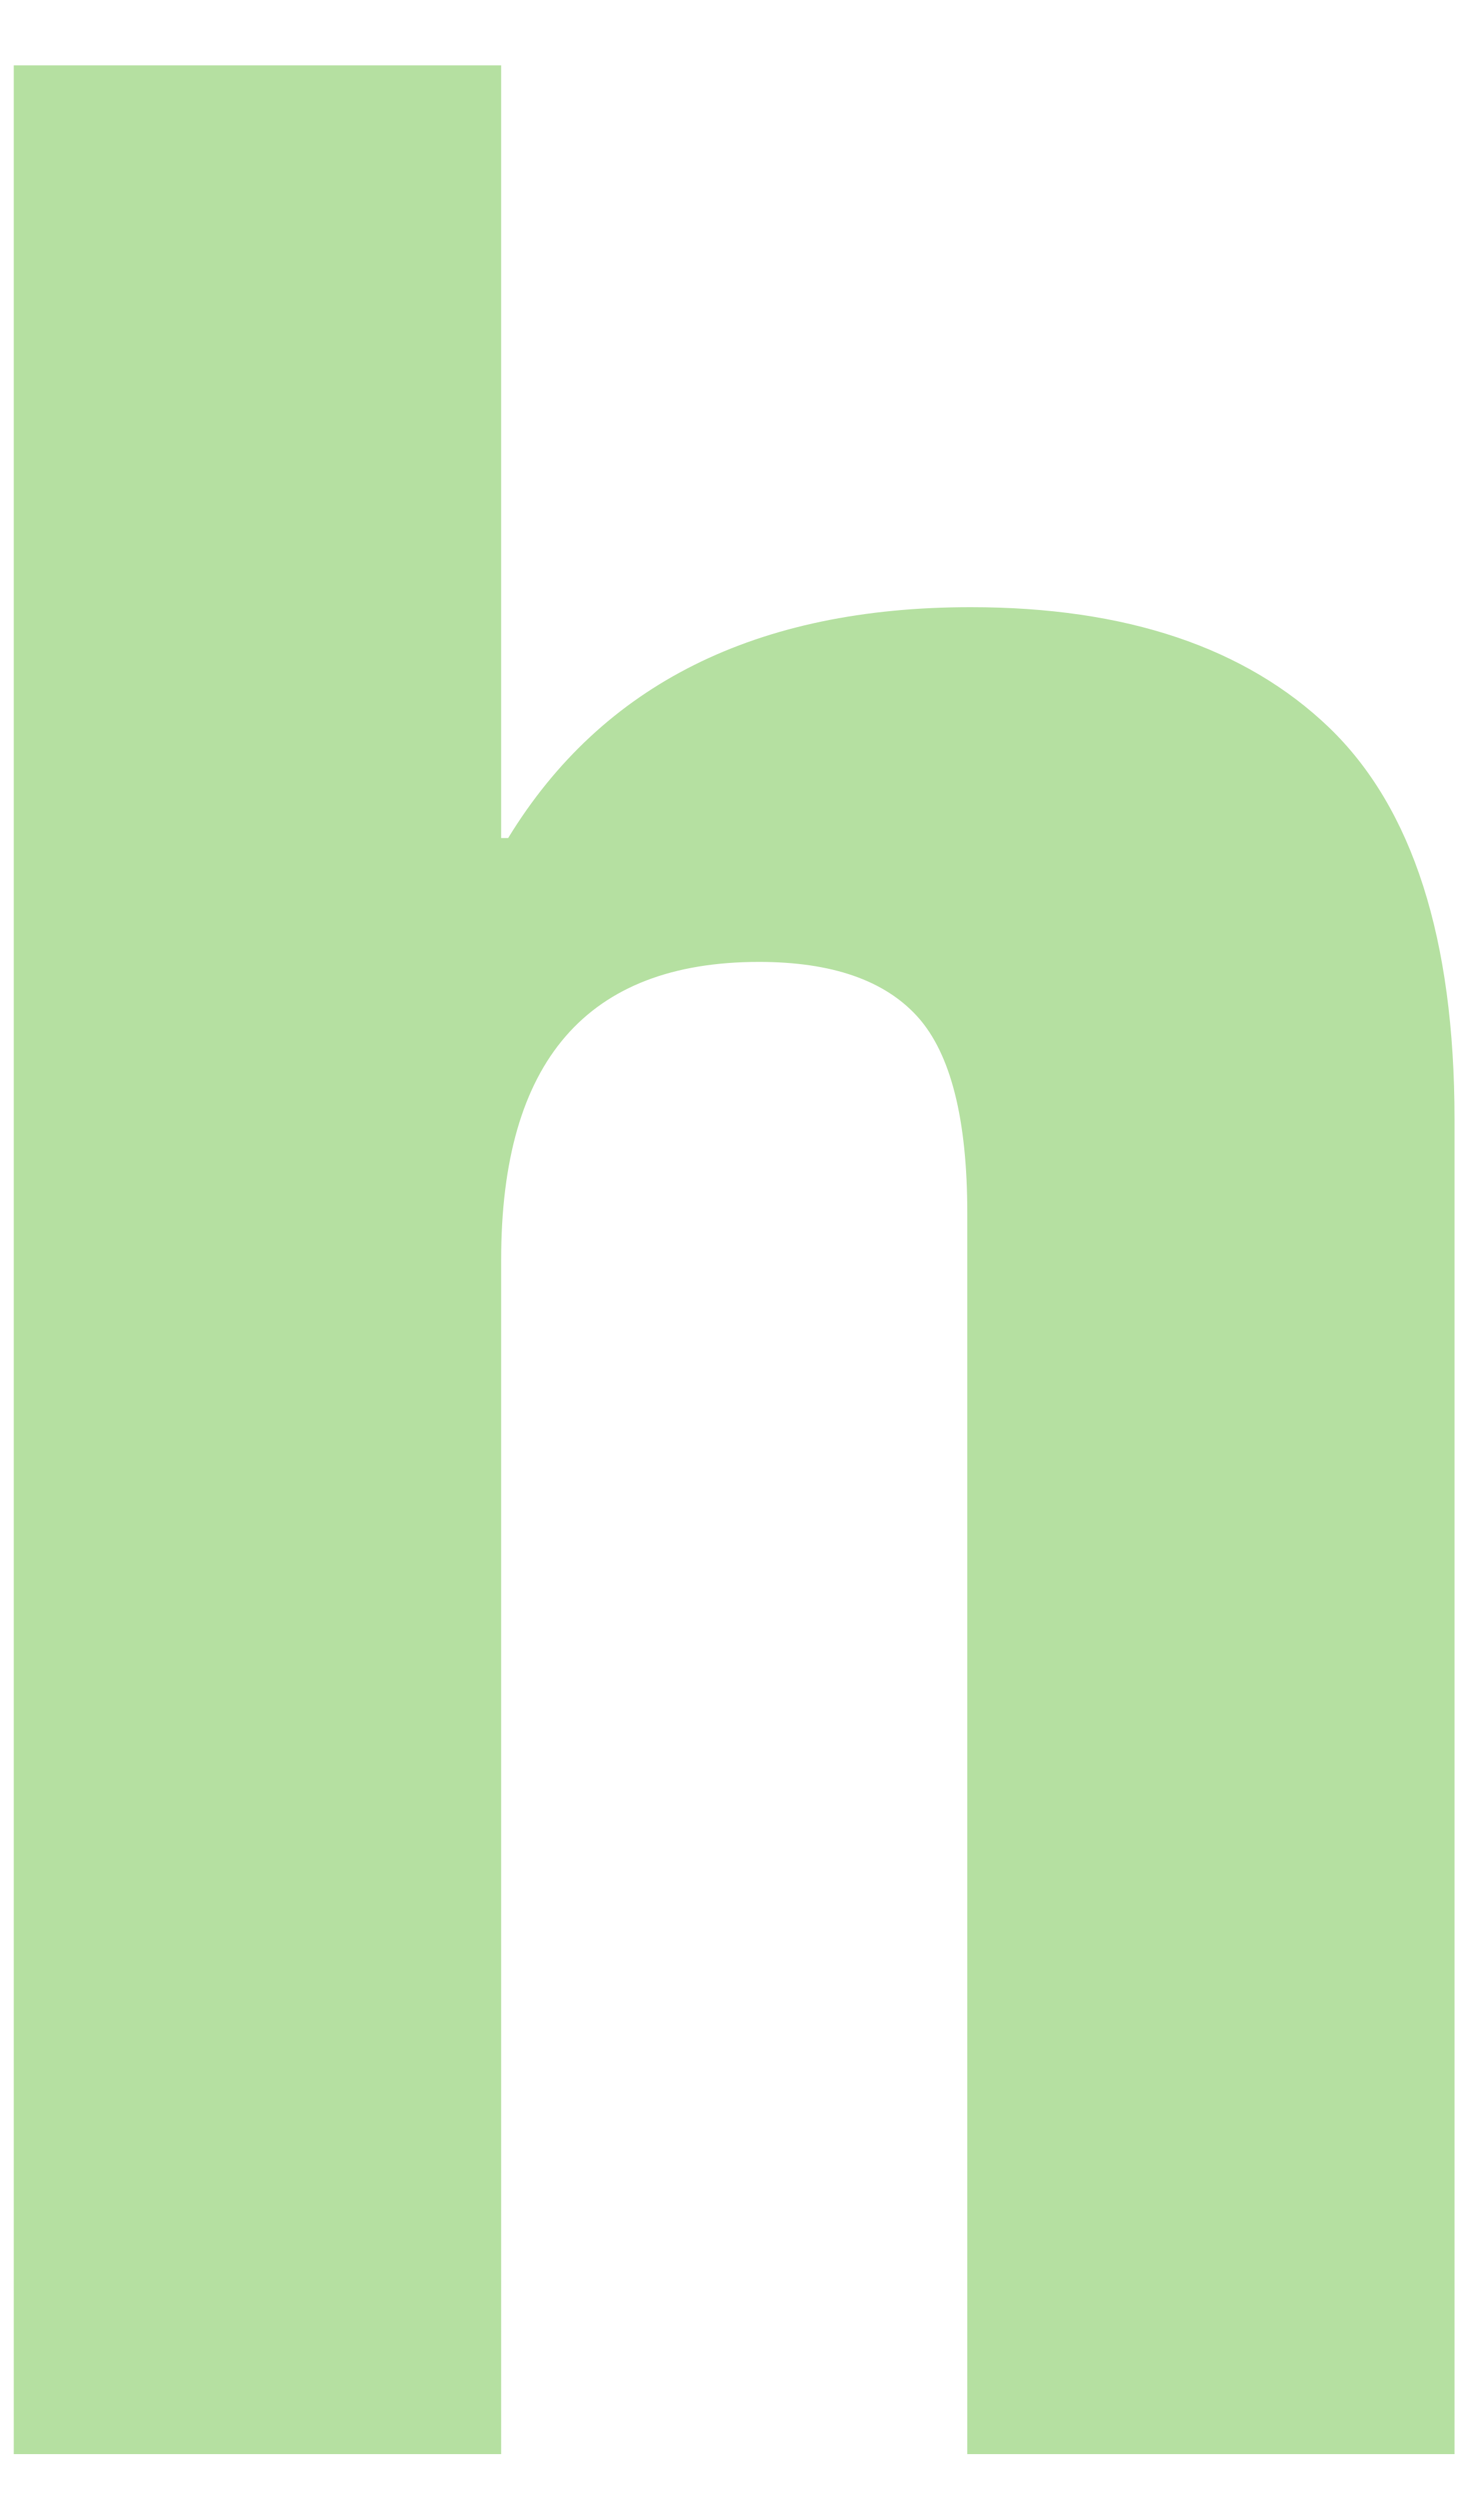
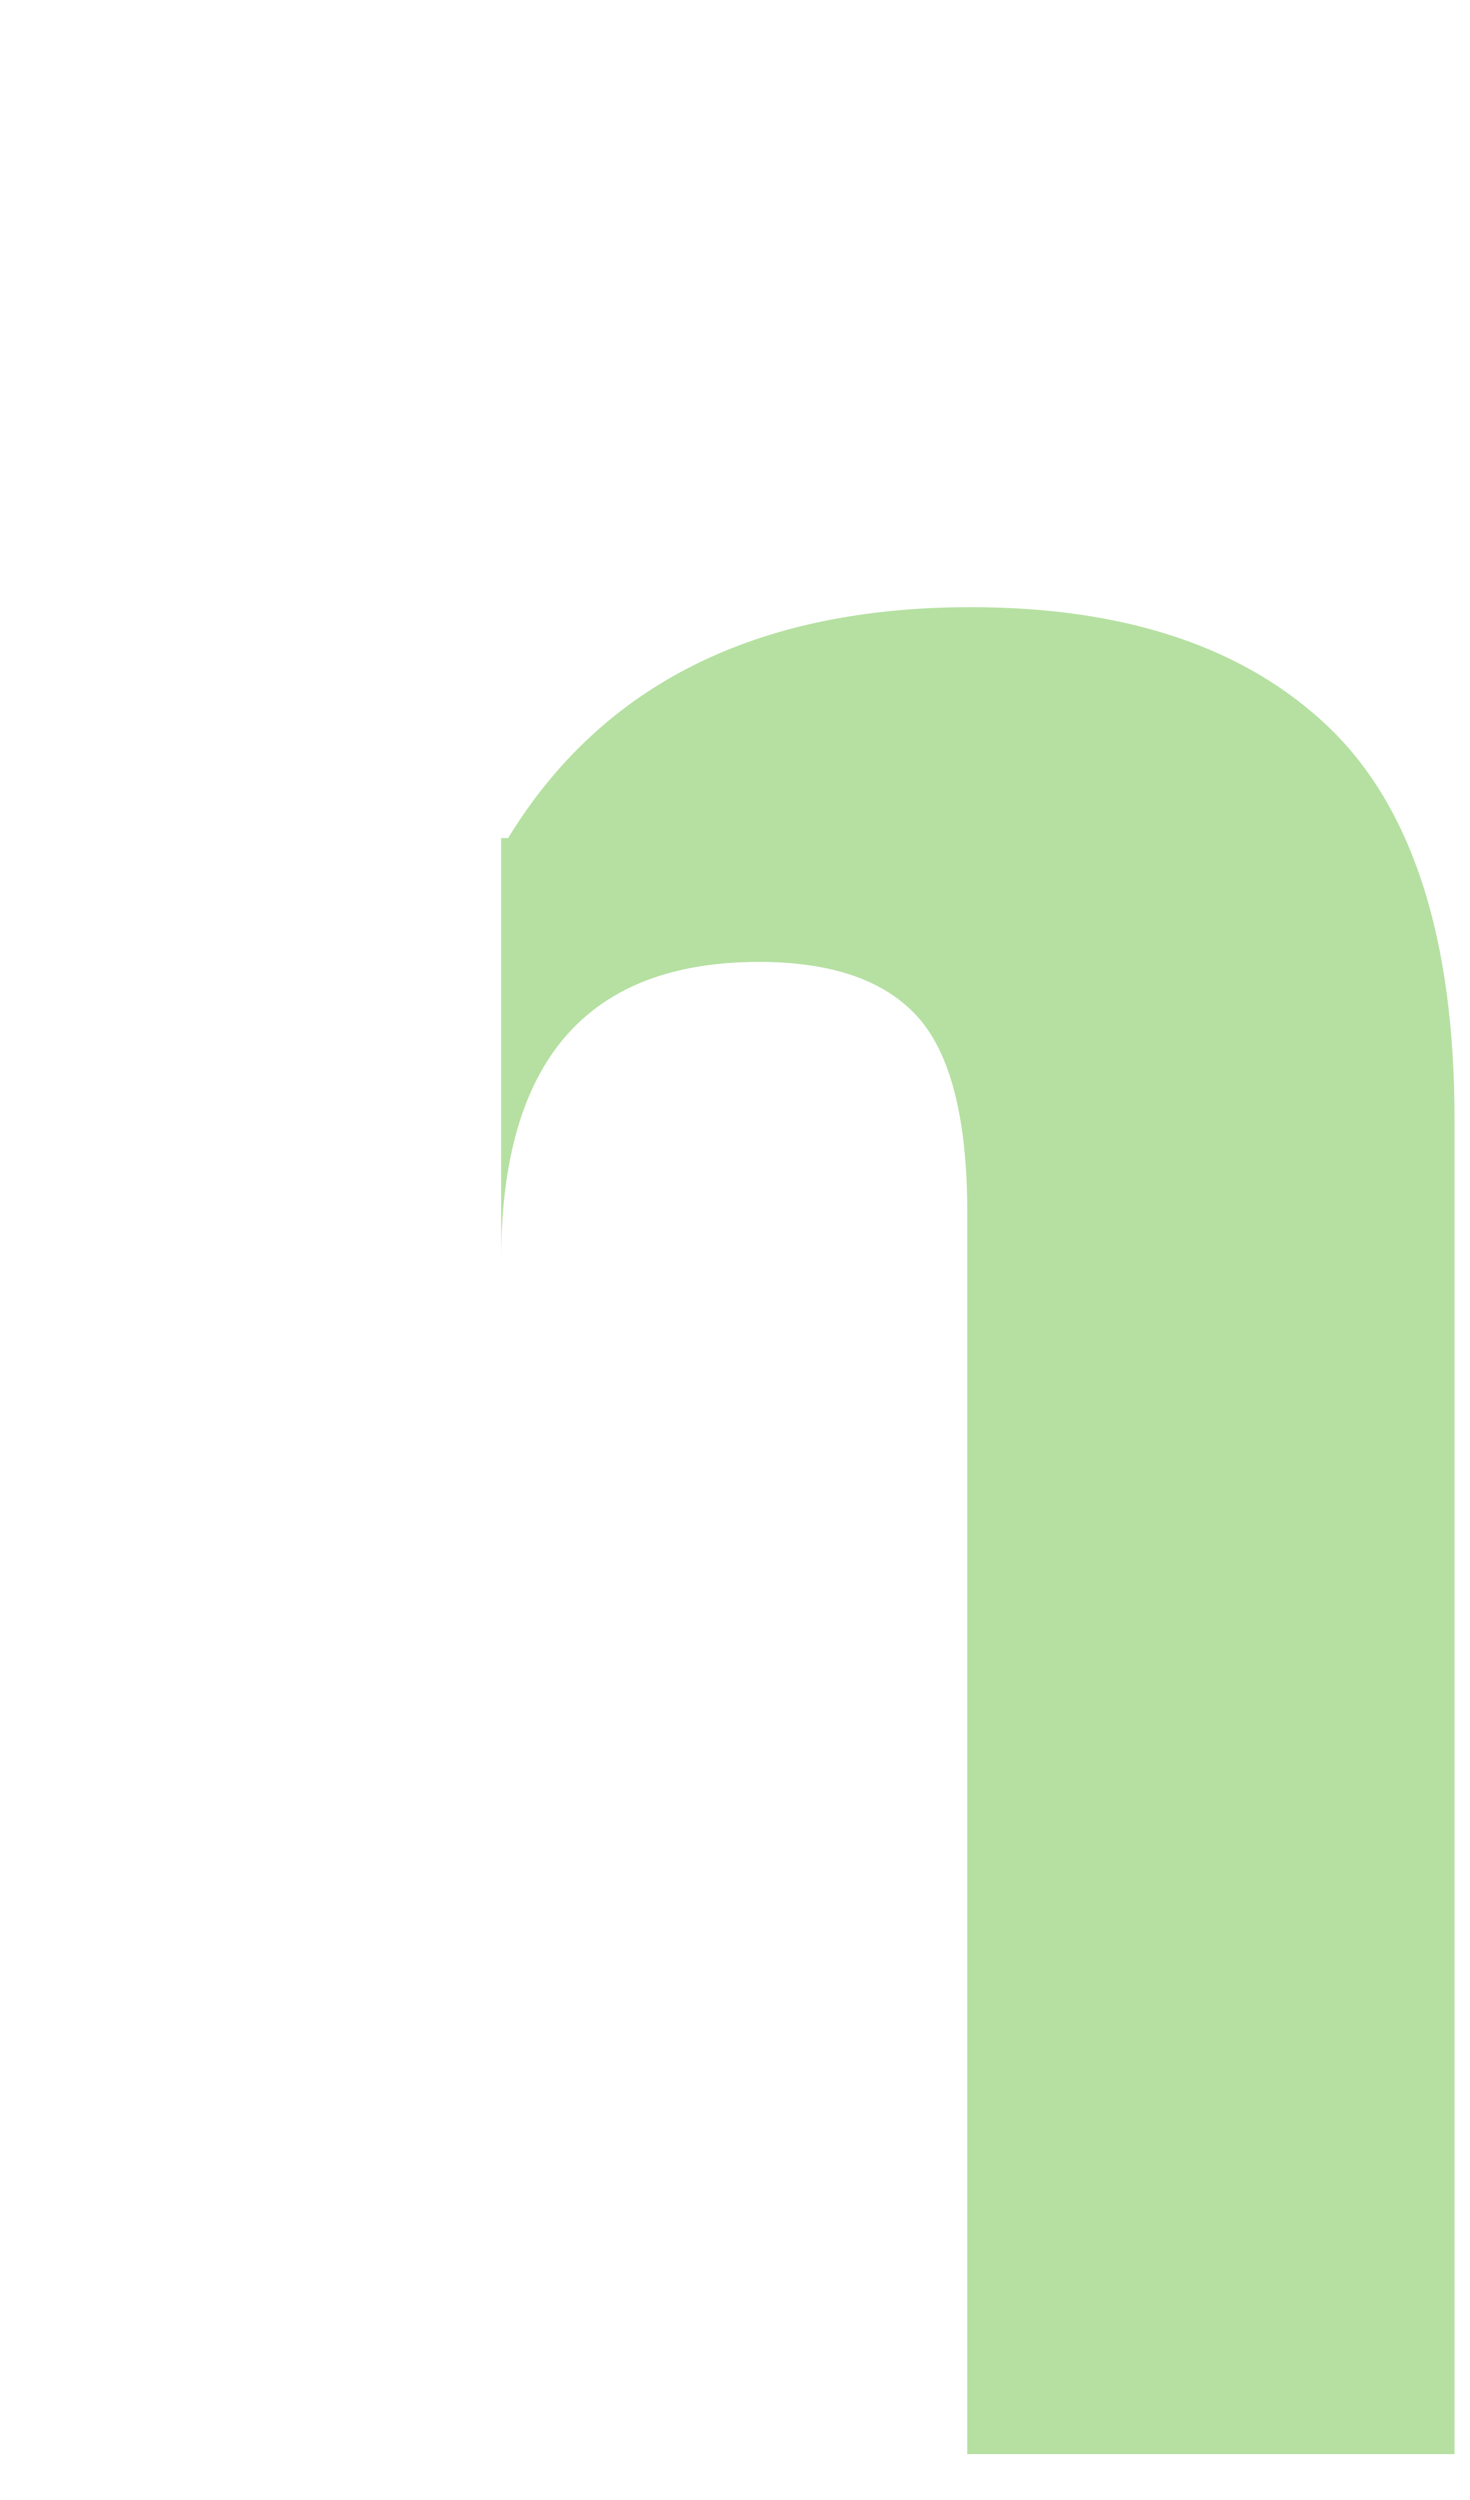
<svg xmlns="http://www.w3.org/2000/svg" width="90" height="153" viewBox="0 0 90 153" fill="none">
-   <path d="M89.052 150.192V68.493C89.052 57.44 86.487 49.453 81.378 44.531C76.259 39.62 68.949 37.159 59.43 37.159C46.313 37.159 36.866 41.872 31.111 51.288H30.683V4H0.842V150.192H30.683V77.096C30.683 64.948 35.938 58.869 46.469 58.869C50.932 58.869 54.175 59.995 56.197 62.247C58.21 64.5 59.221 68.493 59.221 74.228V150.192H89.052Z" fill="#B5E0A1" />
+   <path d="M89.052 150.192V68.493C89.052 57.44 86.487 49.453 81.378 44.531C76.259 39.62 68.949 37.159 59.43 37.159C46.313 37.159 36.866 41.872 31.111 51.288H30.683V4V150.192H30.683V77.096C30.683 64.948 35.938 58.869 46.469 58.869C50.932 58.869 54.175 59.995 56.197 62.247C58.21 64.5 59.221 68.493 59.221 74.228V150.192H89.052Z" fill="#B5E0A1" />
</svg>